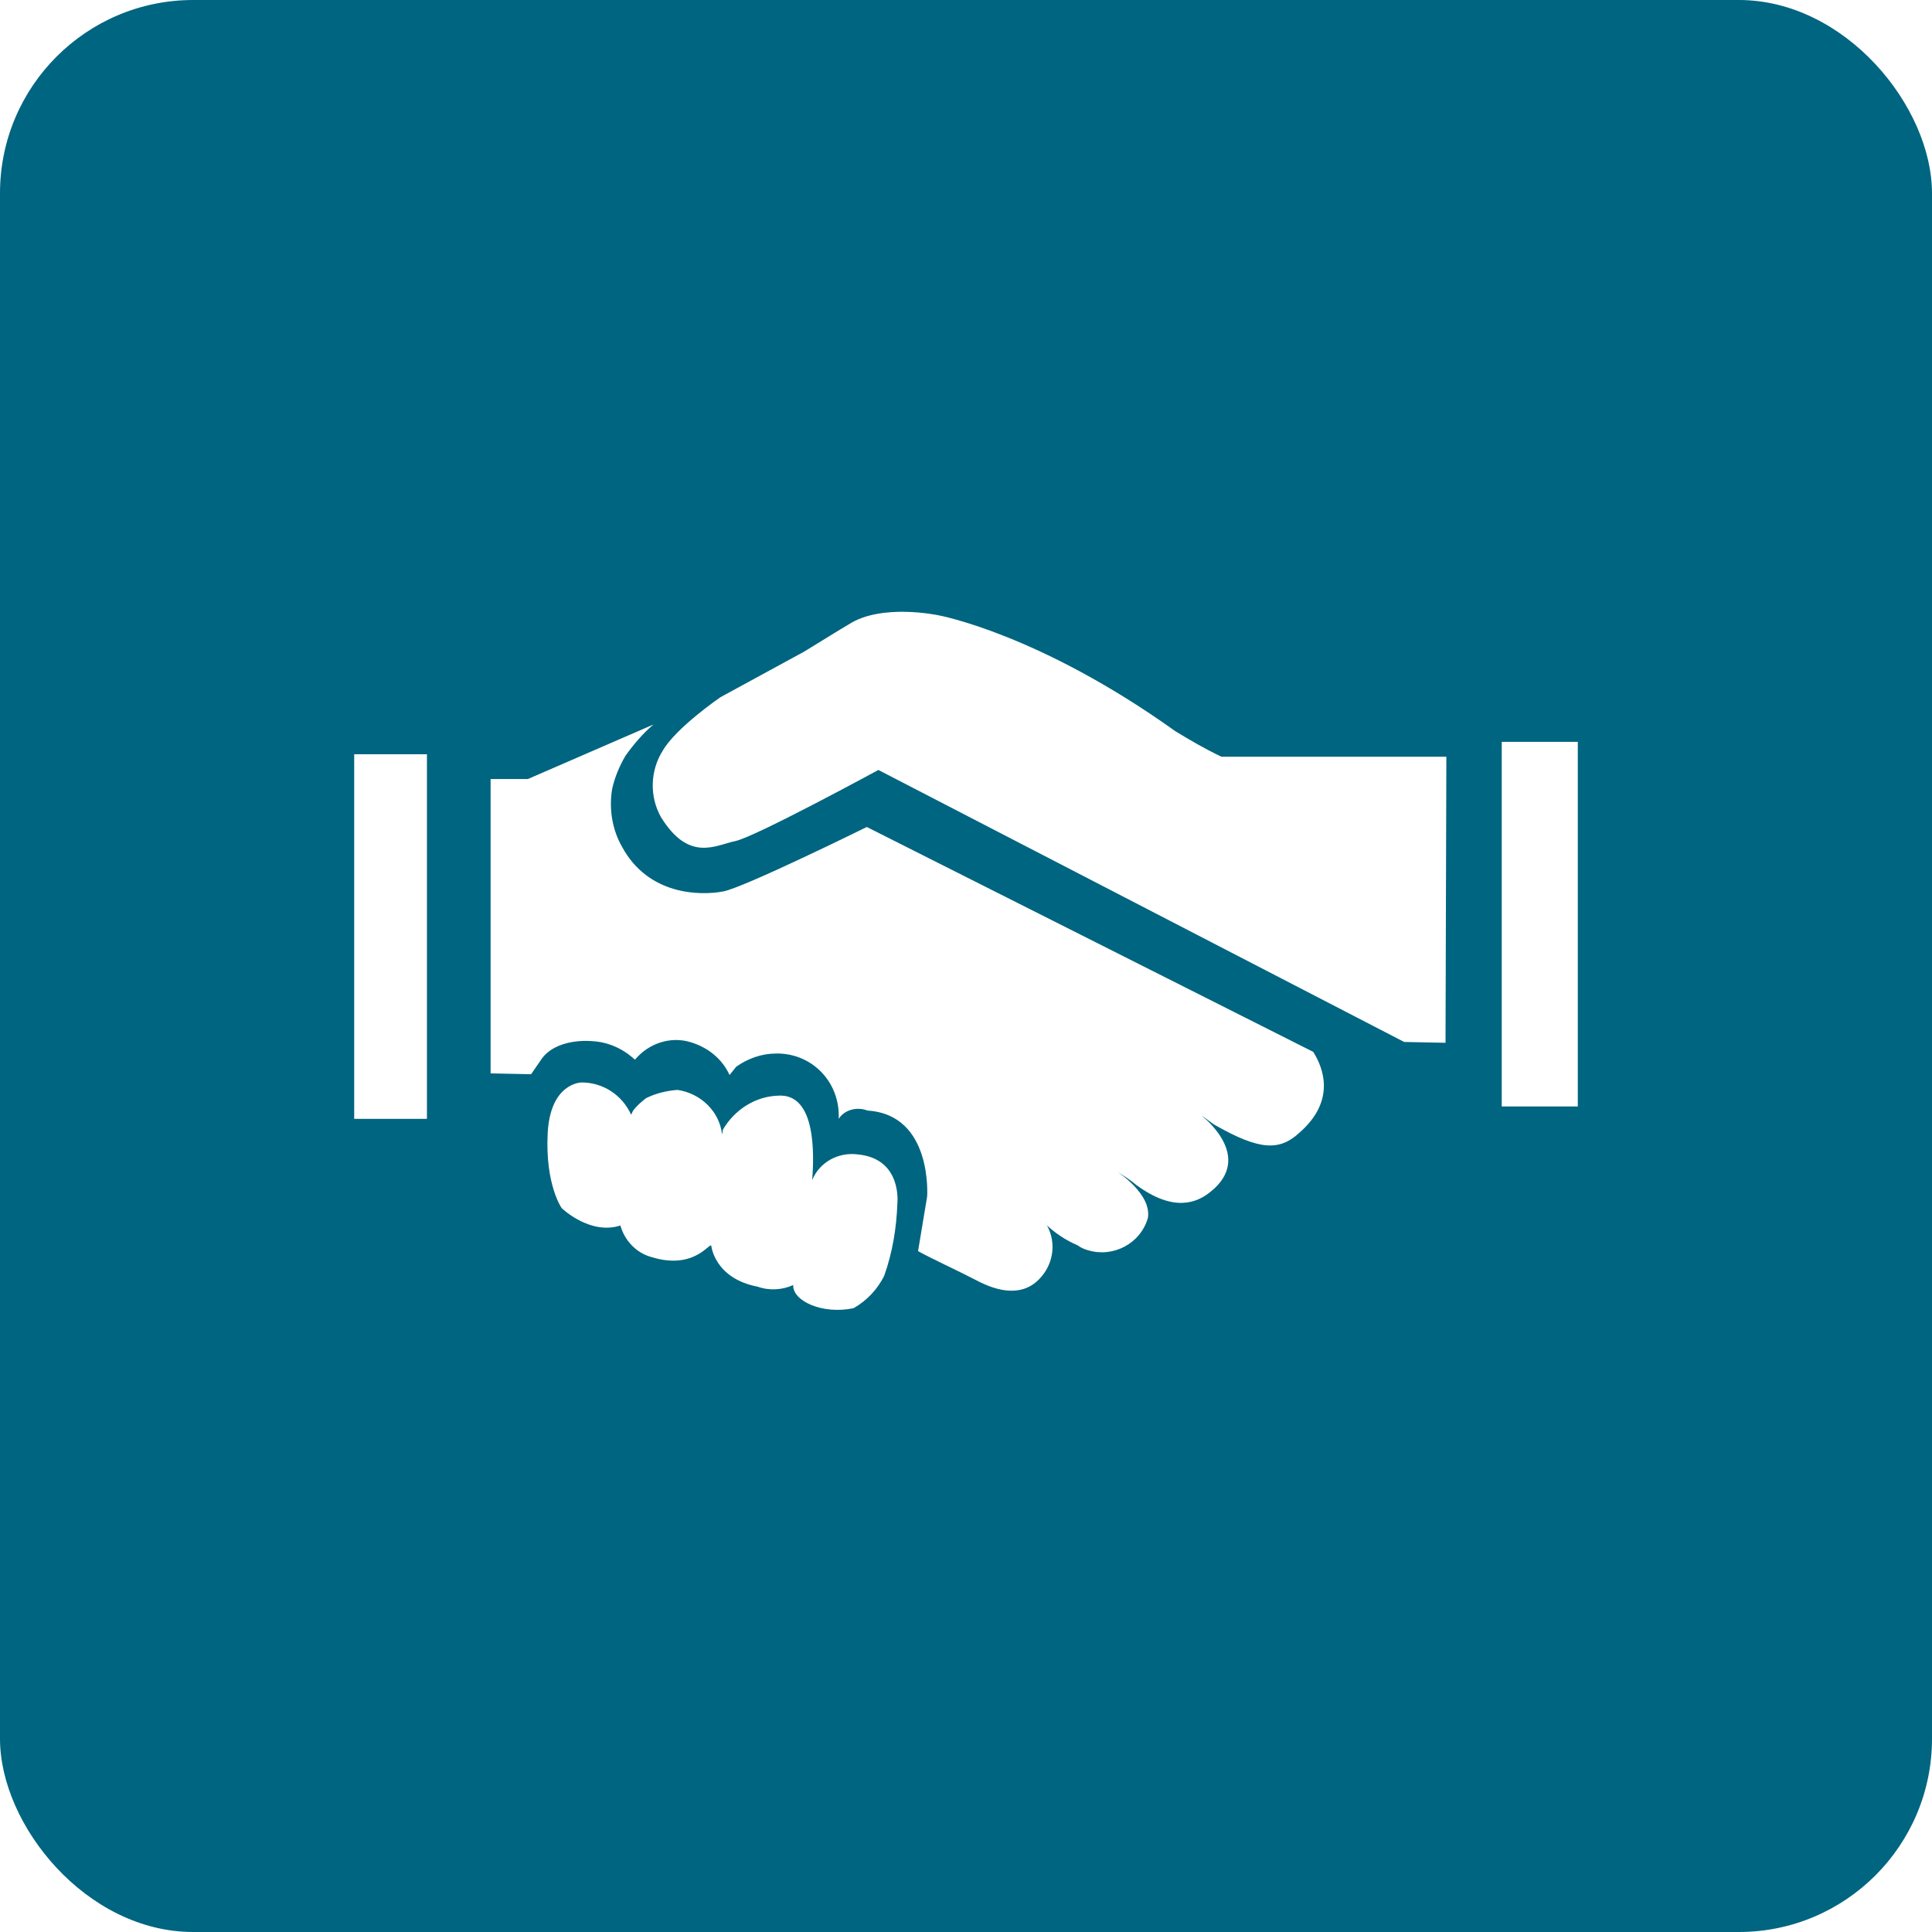
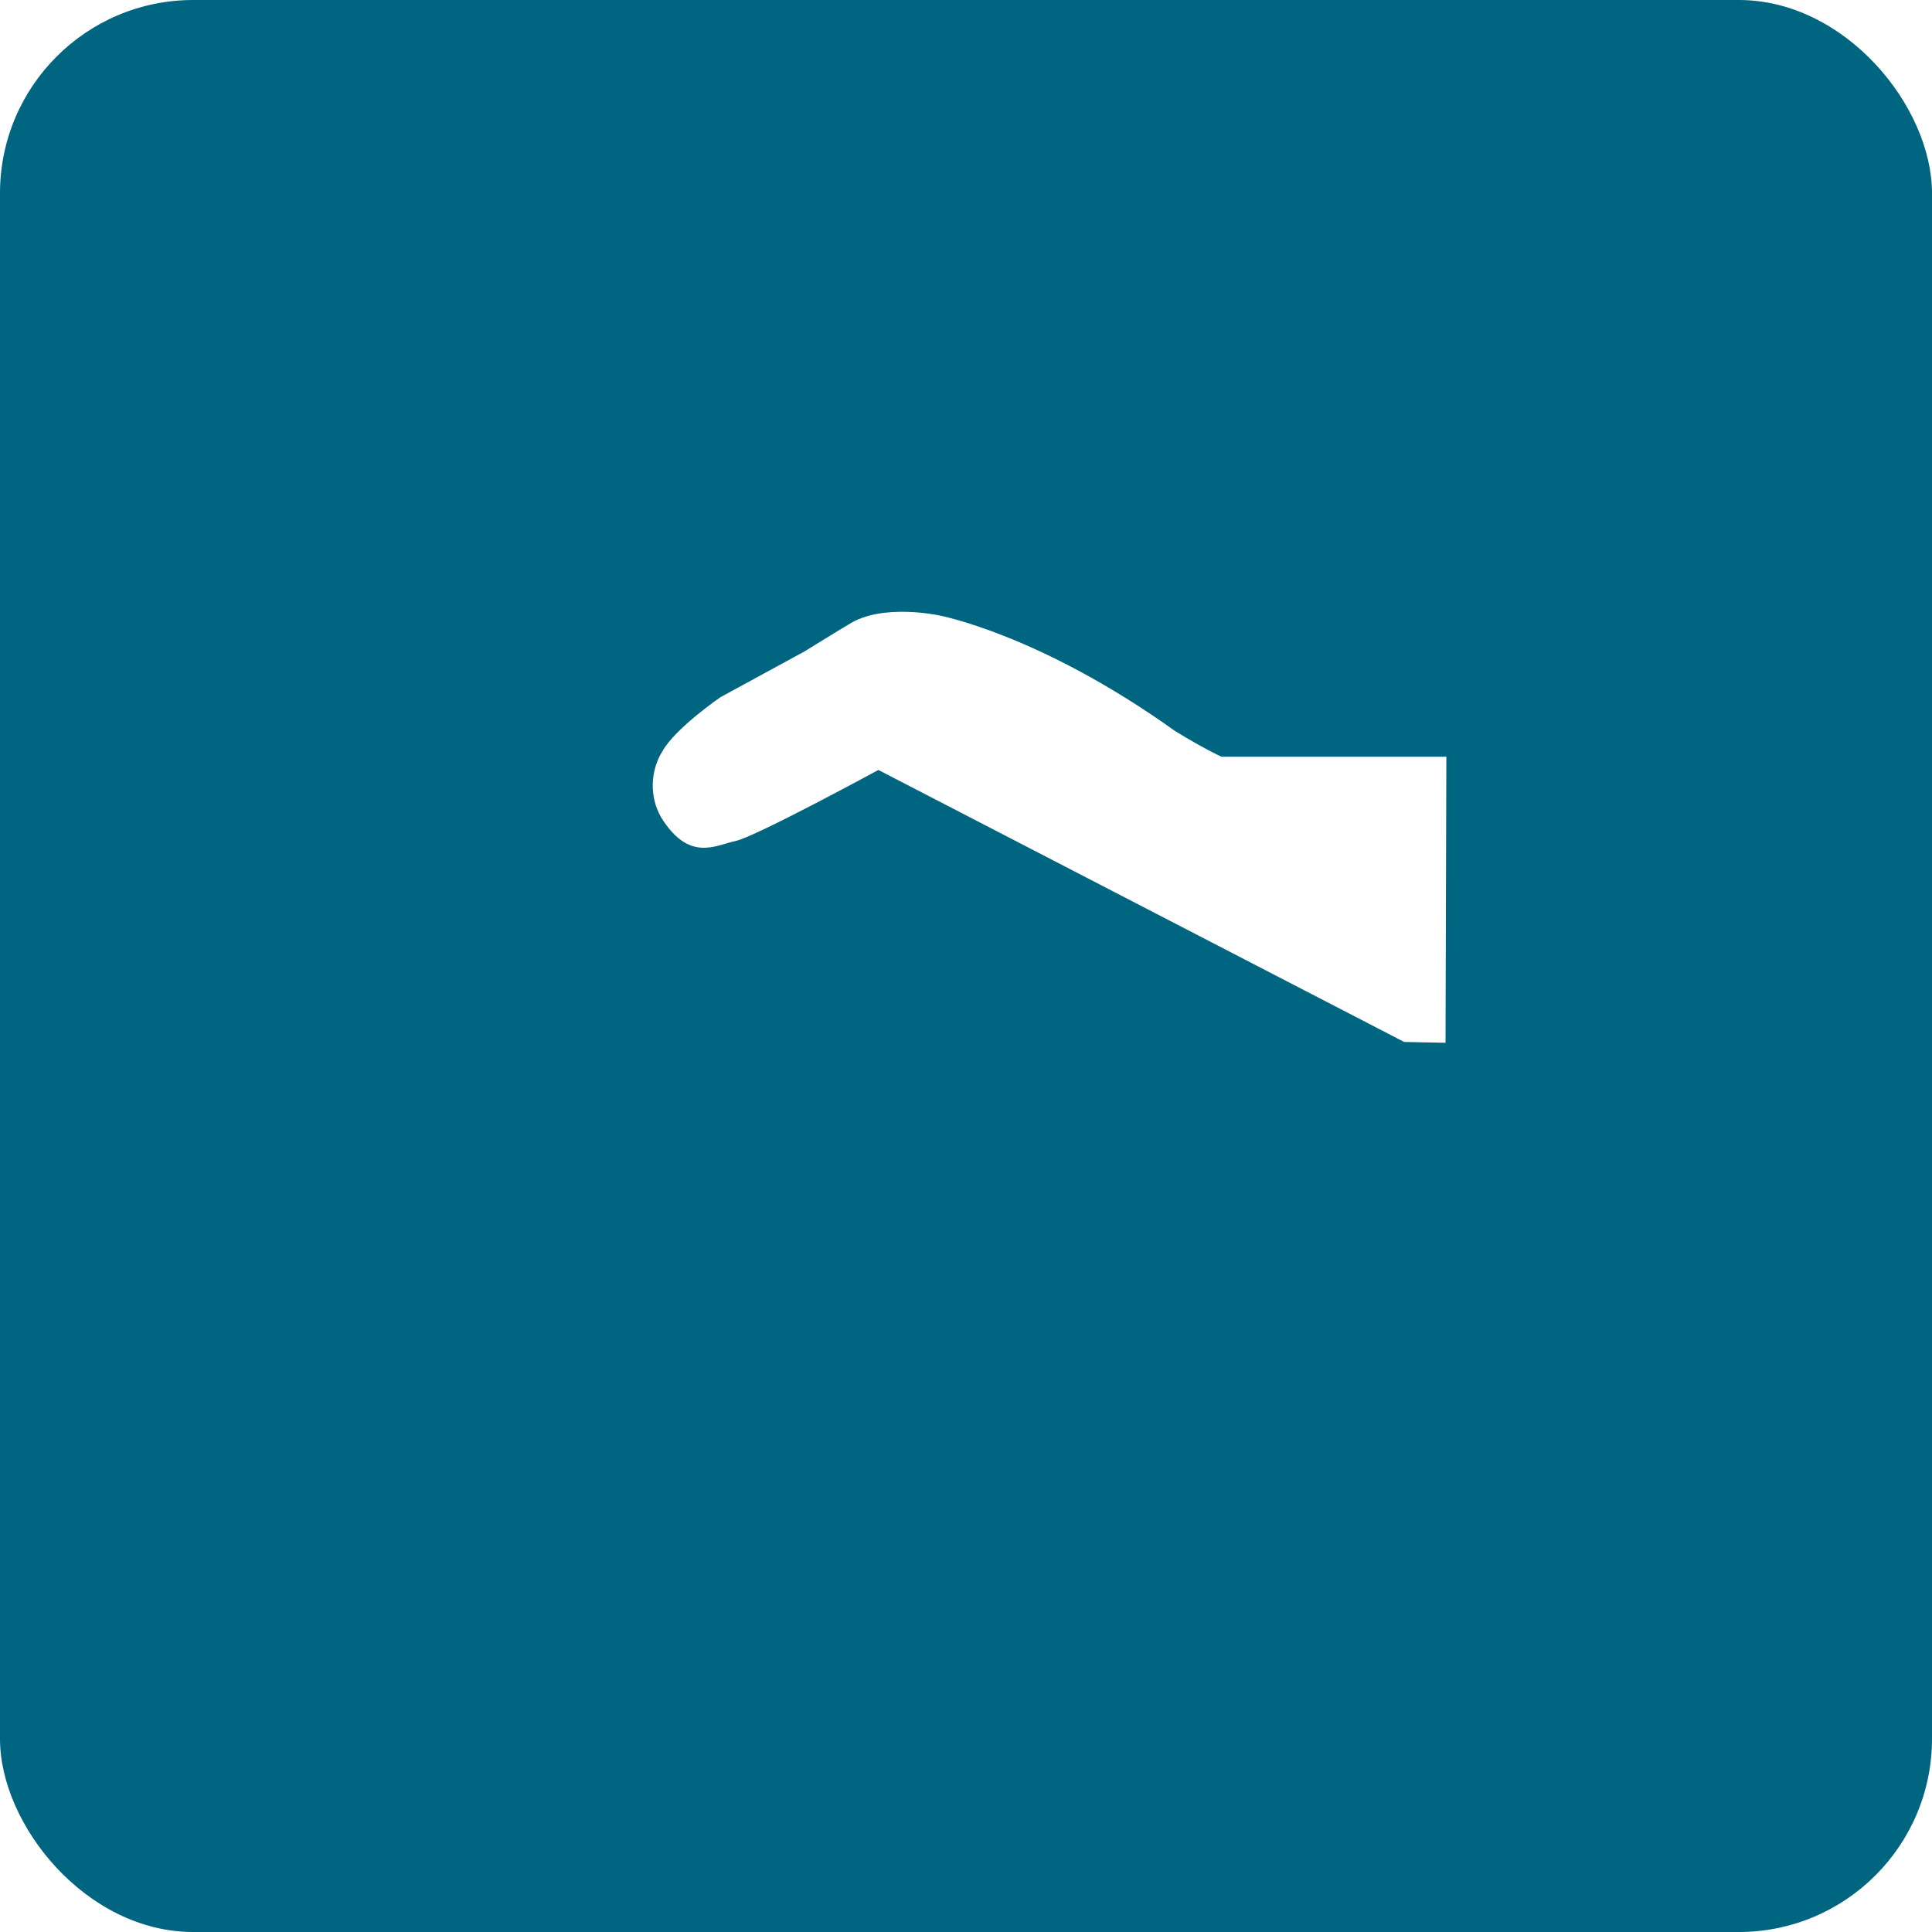
<svg xmlns="http://www.w3.org/2000/svg" width="60" height="60" viewBox="0 0 60 60" fill="none">
  <rect x="0" y="0" width="60" height="60" fill="#333333" stroke="none" />
  <g clip-path="url(#clip0_15_1003)">
    <rect width="60" height="60" fill="white" />
    <rect width="60" height="60" rx="6" fill="#006580" />
-     <path d="M18.497 33.001L18.548 32.975L18.497 33.001Z" fill="white" />
-     <path d="M13.259 23.424H11V34.747H13.259V23.424Z" fill="white" />
-     <path d="M27.869 37.366C27.843 38.136 27.715 38.907 27.458 39.625C27.253 40.036 26.919 40.396 26.508 40.627C25.532 40.832 24.608 40.396 24.634 39.908C24.3 40.062 23.889 40.088 23.529 39.959C22.194 39.702 22.092 38.701 22.092 38.701C22.066 38.521 21.604 39.471 20.217 39.035C19.755 38.907 19.396 38.521 19.267 38.059C18.317 38.367 17.444 37.52 17.444 37.52C17.444 37.52 16.931 36.801 17.008 35.209C17.085 33.617 18.061 33.617 18.061 33.617C18.728 33.617 19.319 34.002 19.601 34.619C19.627 34.567 19.652 34.49 19.704 34.439C19.806 34.311 19.935 34.208 20.063 34.105C20.371 33.951 20.705 33.874 21.039 33.848C21.758 33.951 22.348 34.516 22.425 35.235L22.451 35.081C22.811 34.465 23.453 34.054 24.146 34.028C25.378 33.925 25.275 35.954 25.224 36.647C25.455 36.082 26.046 35.774 26.636 35.851C28.023 35.98 27.869 37.366 27.869 37.366Z" fill="white" />
-     <path d="M40.347 35.184C39.731 35.748 39.115 35.723 37.754 34.952C37.651 34.901 37.369 34.67 37.317 34.644C37.471 34.773 38.909 35.954 37.6 37.007C37.163 37.366 36.444 37.648 35.289 36.801C35.109 36.647 34.904 36.519 34.699 36.39C34.699 36.39 35.777 37.084 35.648 37.828C35.417 38.624 34.57 39.06 33.8 38.83C33.697 38.804 33.569 38.752 33.466 38.675C33.107 38.521 32.798 38.316 32.516 38.059C32.798 38.573 32.721 39.189 32.362 39.625C31.823 40.293 31.027 40.139 30.308 39.754C29.717 39.446 28.922 39.086 28.511 38.855L28.793 37.16C28.793 37.16 28.973 34.619 26.944 34.49C26.611 34.362 26.226 34.465 26.046 34.747C26.097 33.669 25.301 32.77 24.223 32.719C24.172 32.719 24.146 32.719 24.094 32.719C23.658 32.719 23.221 32.873 22.862 33.13L22.657 33.386C22.425 32.873 21.963 32.513 21.424 32.359C20.808 32.179 20.14 32.41 19.73 32.898H19.704C19.344 32.565 18.882 32.359 18.394 32.334C18.394 32.334 17.239 32.205 16.777 32.95L16.494 33.361L15.236 33.335V24.194H16.392L20.294 22.5C19.961 22.782 19.678 23.116 19.422 23.475C19.242 23.784 19.088 24.143 19.011 24.502C18.908 25.119 19.011 25.761 19.319 26.3C20.14 27.815 21.758 27.815 22.451 27.686C23.067 27.584 26.919 25.683 26.919 25.683L40.784 32.667C41.092 33.155 41.502 34.182 40.347 35.184Z" fill="white" />
    <path d="M44.892 32.385L43.608 32.359L27.279 23.912C27.279 23.912 23.453 25.992 22.837 26.12C22.22 26.248 21.399 26.788 20.526 25.375C20.166 24.733 20.192 23.938 20.577 23.321C20.988 22.602 22.374 21.652 22.374 21.652L24.968 20.24C25.558 19.881 26.046 19.573 26.354 19.393C27.381 18.725 29.153 19.11 29.153 19.11C29.153 19.11 32.26 19.675 36.496 22.705C36.958 22.988 37.446 23.27 37.934 23.501H44.918L44.892 32.385Z" fill="white" />
-     <path d="M49 23.039H46.638V34.362H49V23.039Z" fill="white" />
  </g>
  <defs>
    <clipPath id="clip0_15_1003">
      <rect width="60" height="60" fill="white" />
    </clipPath>
  </defs>
</svg>